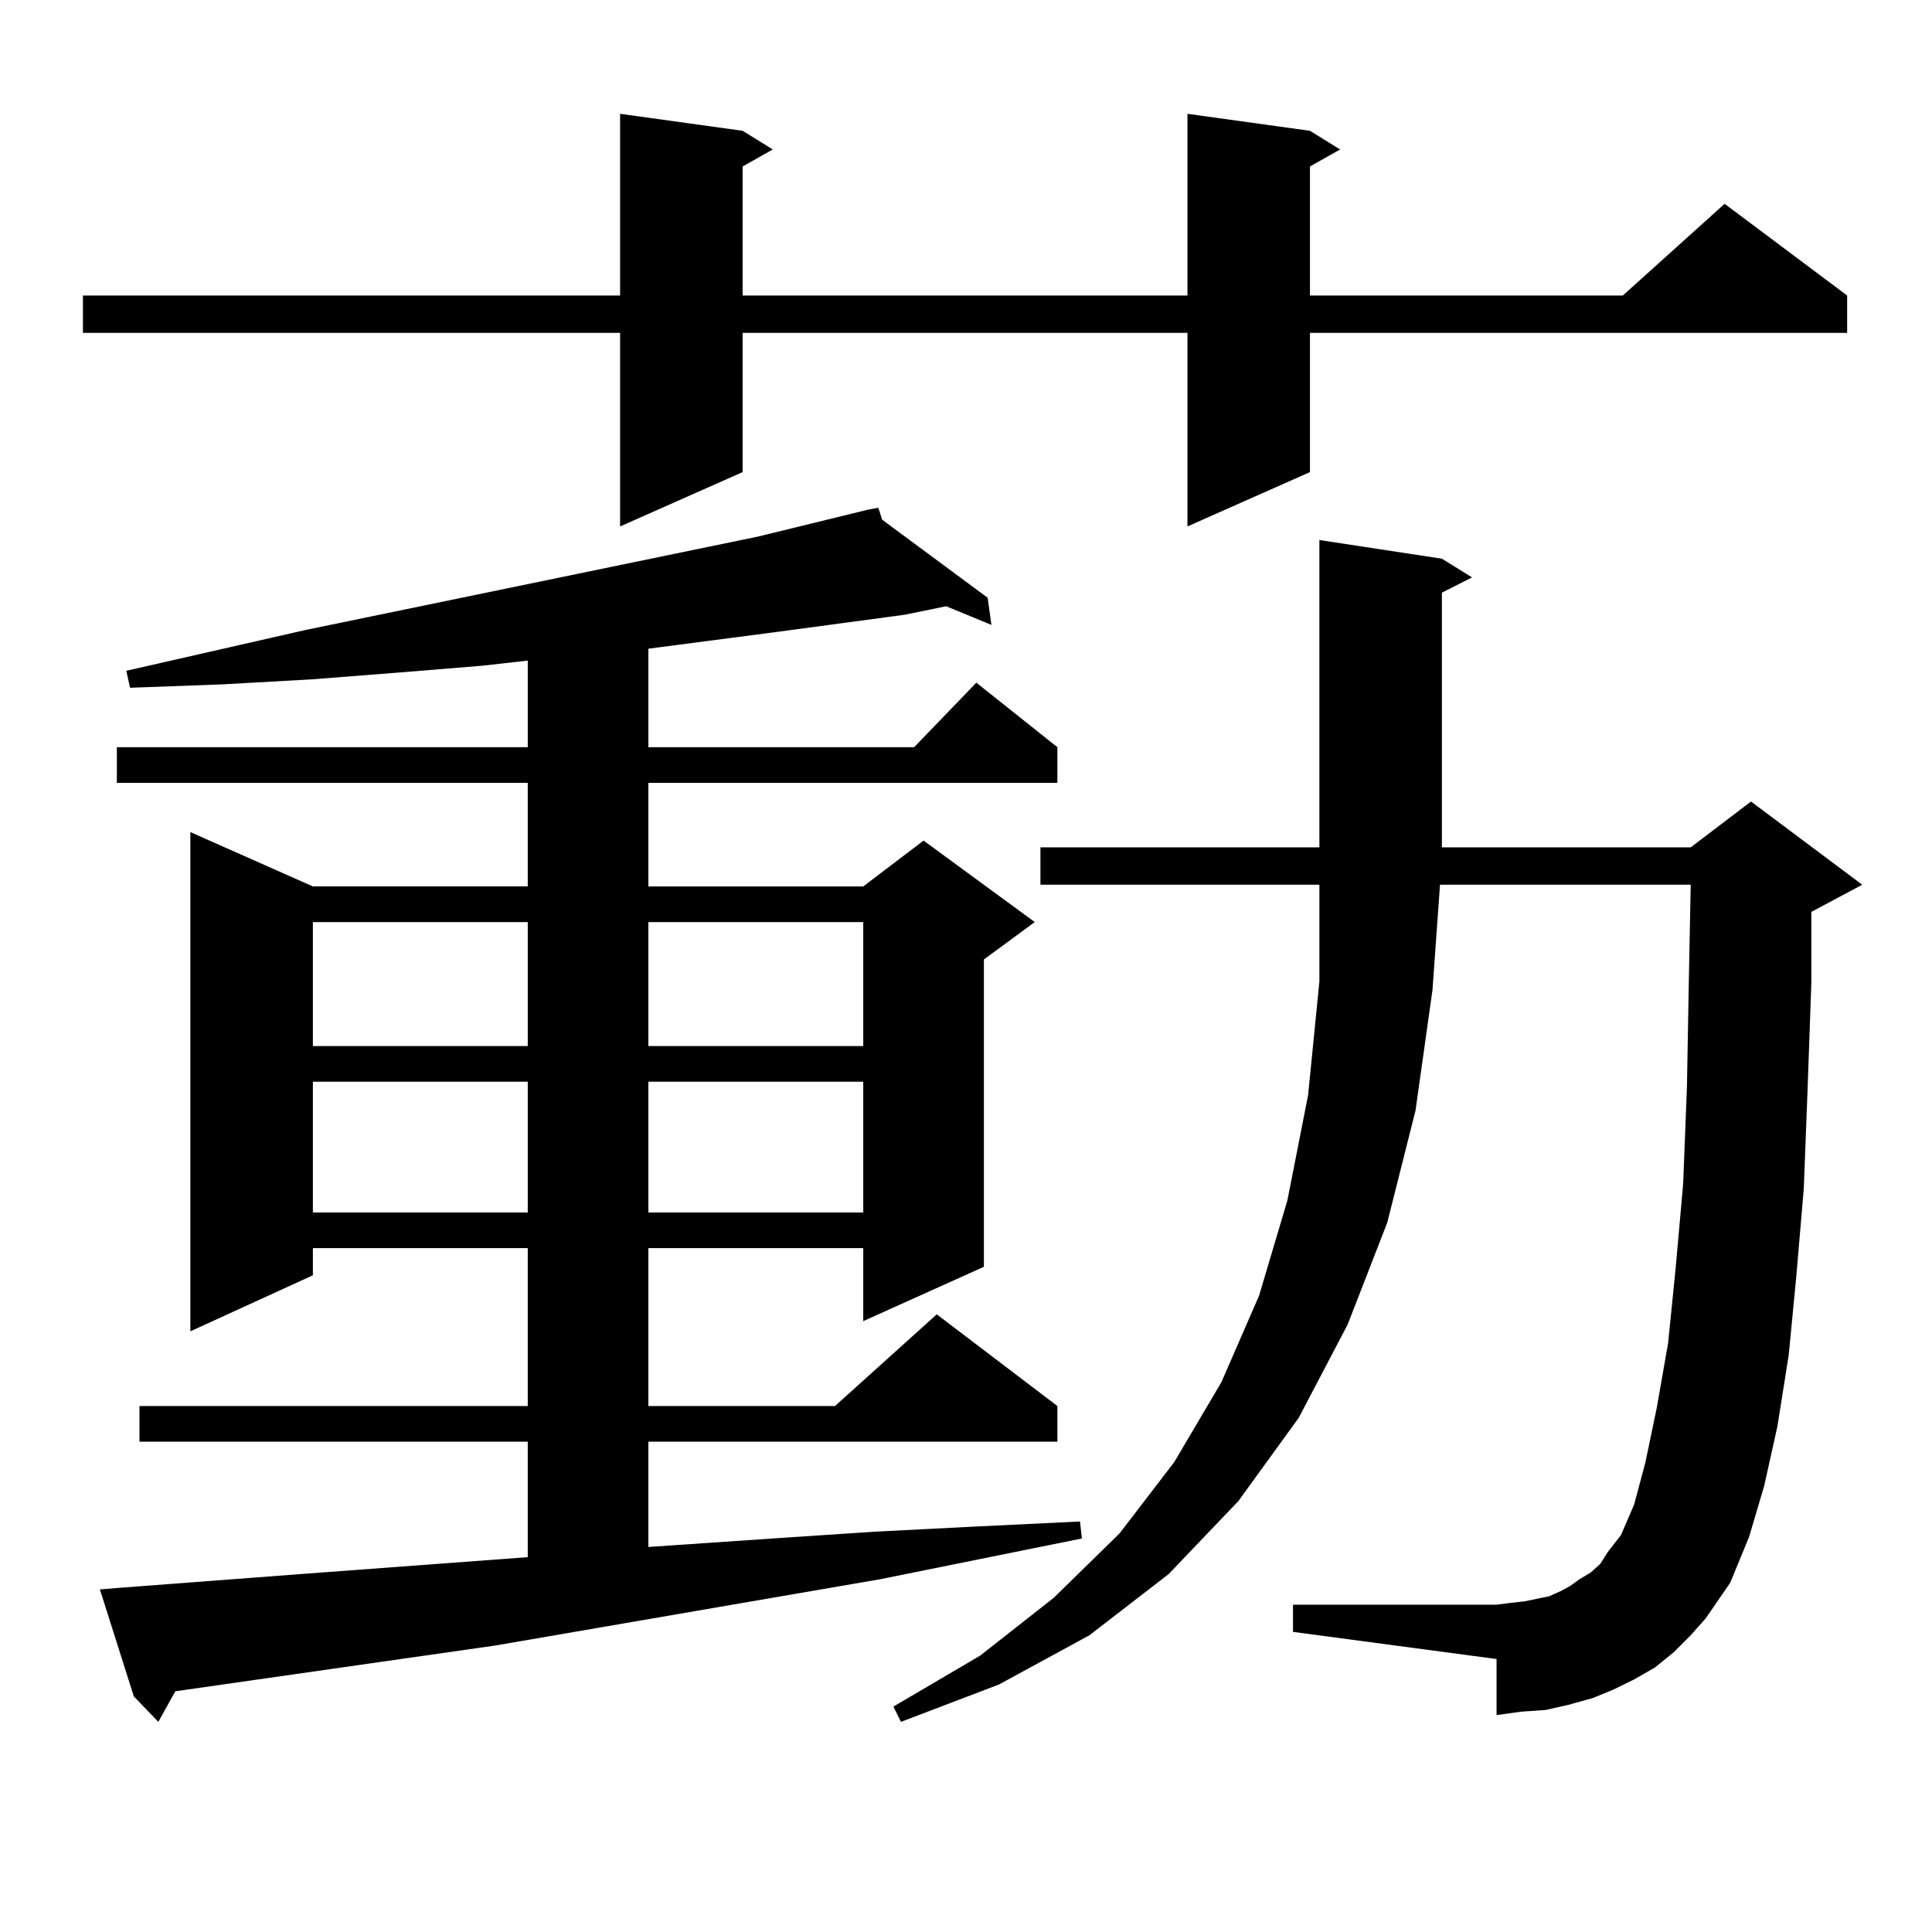
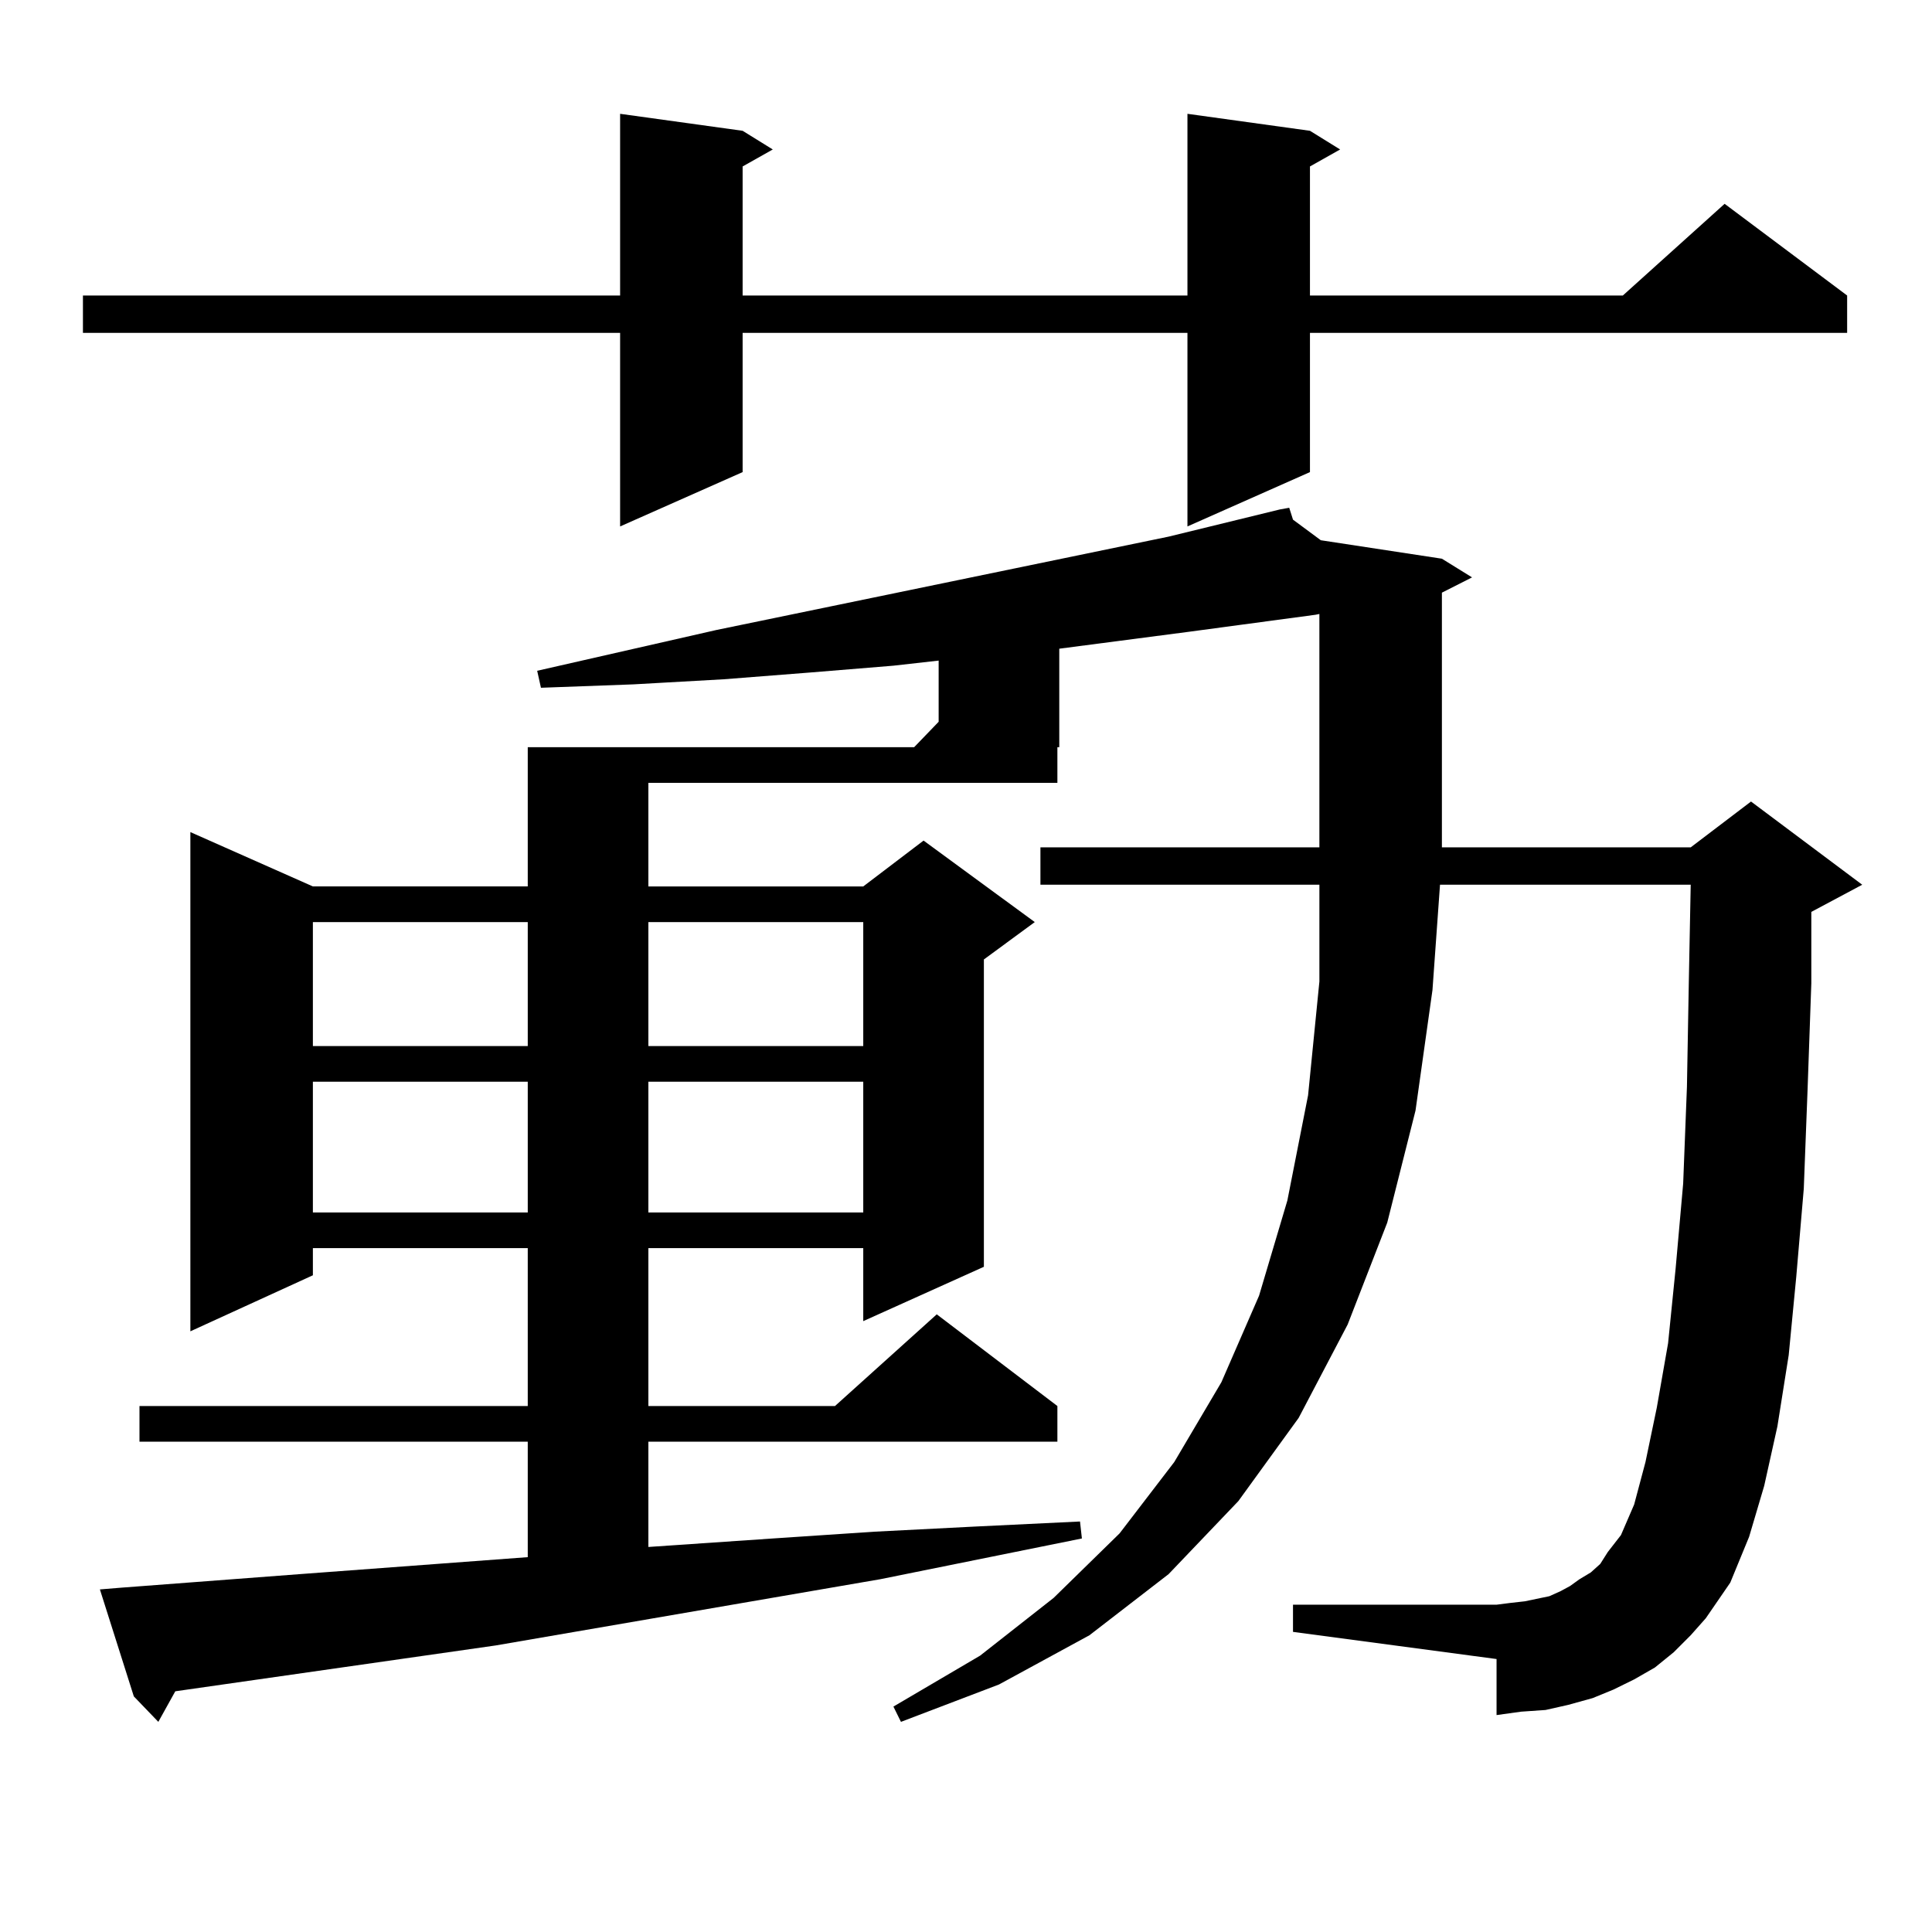
<svg xmlns="http://www.w3.org/2000/svg" version="1.1" id="图层_1" x="0px" y="0px" width="1000px" height="1000px" viewBox="0 0 1000 1000" enable-background="new 0 0 1000 1000" xml:space="preserve">
-   <path d="M678.033,67.699l15.609,9.668l-15.609,8.789v66.797H839.98l52.682-47.461l63.413,47.461v19.336H678.033v72.07  l-63.413,28.125V172.289H384.381v72.07l-63.413,28.125V172.289H42.926v-19.336h278.042V58.91l63.413,8.789l15.609,9.668  l-15.609,8.789v66.797H614.62V58.91L678.033,67.699z M62.438,821.801l92.681-7.031l118.046-8.789v-59.766H72.194v-18.457h200.971  V646.02H161.948v14.063l-63.413,29.004V430.688l63.413,28.125h111.217v-53.613H60.487v-18.457h212.678v-44.824l-23.414,2.637  l-42.926,3.516l-44.877,3.516l-46.828,2.637l-47.804,1.758l-1.951-8.789l92.681-21.094l234.141-48.34l57.56-14.063l4.878-0.879  l1.951,6.152l54.633,40.43l1.951,14.063l-23.414-9.668l-21.463,4.395l-65.364,8.789l-67.315,8.789v50.977H473.16l32.194-33.398  l41.95,33.398v18.457H335.602v53.613h111.217l31.219-23.73l57.56,42.188l-26.341,19.336v159.082l-62.438,28.125V646.02H335.602  v81.738h96.583l52.682-47.461l62.438,47.461v18.457H335.602v54.492l64.389-4.395l52.682-3.516l51.706-2.637l54.633-2.637  l0.976,8.789l-104.388,21.094l-199.02,34.277l-165.85,23.73l-8.78,15.82l-12.683-13.184L51.707,822.68L62.438,821.801z   M161.948,477.27v64.16h111.217v-64.16H161.948z M161.948,559.887v67.676h111.217v-67.676H161.948z M335.602,477.27v64.16h111.217  v-64.16H335.602z M335.602,559.887v67.676h111.217v-67.676H335.602z M866.321,855.199l-9.756,7.91l-10.731,6.152l-10.731,5.273  l-10.731,4.395l-12.683,3.516l-11.707,2.637l-12.683,0.879l-12.683,1.758v-29.004l-105.363-14.063V830.59h105.363l6.829-0.879  l7.805-0.879l12.683-2.637l5.854-2.637l4.878-2.637l4.878-3.516l5.854-3.516l4.878-4.395l3.902-6.152l6.829-8.789l6.829-15.82  l5.854-21.973l5.854-28.125l5.854-33.398l3.902-38.672l3.902-43.945l1.951-50.098l0.976-54.492l0.976-50.098H745.348l-3.902,54.492  l-8.78,62.402l-14.634,58.008l-20.487,52.734l-25.365,48.34l-31.219,43.066l-36.097,37.793l-40.975,31.641l-46.828,25.488  l-50.73,19.336l-3.902-7.91l44.877-26.367l38.048-29.883l34.146-33.398l28.292-36.914l24.39-41.309l19.512-44.824l14.634-49.219  l10.731-54.492l5.854-58.887v-50.098H538.524v-19.336h144.387V279.516l63.413,9.668l15.609,9.668l-15.609,7.91v131.836h128.777  l31.219-23.73l57.56,43.066l-26.341,14.063v36.914l-1.951,55.371l-1.951,50.977l-3.902,45.703l-3.902,40.43l-5.854,36.914  l-6.829,30.762l-7.805,26.367l-9.756,23.73l-12.683,18.457l-7.805,8.789L866.321,855.199z" />
+   <path d="M678.033,67.699l15.609,9.668l-15.609,8.789v66.797H839.98l52.682-47.461l63.413,47.461v19.336H678.033v72.07  l-63.413,28.125V172.289H384.381v72.07l-63.413,28.125V172.289H42.926v-19.336h278.042V58.91l63.413,8.789l15.609,9.668  l-15.609,8.789v66.797H614.62V58.91L678.033,67.699z M62.438,821.801l92.681-7.031l118.046-8.789v-59.766H72.194v-18.457h200.971  V646.02H161.948v14.063l-63.413,29.004V430.688l63.413,28.125h111.217v-53.613v-18.457h212.678v-44.824l-23.414,2.637  l-42.926,3.516l-44.877,3.516l-46.828,2.637l-47.804,1.758l-1.951-8.789l92.681-21.094l234.141-48.34l57.56-14.063l4.878-0.879  l1.951,6.152l54.633,40.43l1.951,14.063l-23.414-9.668l-21.463,4.395l-65.364,8.789l-67.315,8.789v50.977H473.16l32.194-33.398  l41.95,33.398v18.457H335.602v53.613h111.217l31.219-23.73l57.56,42.188l-26.341,19.336v159.082l-62.438,28.125V646.02H335.602  v81.738h96.583l52.682-47.461l62.438,47.461v18.457H335.602v54.492l64.389-4.395l52.682-3.516l51.706-2.637l54.633-2.637  l0.976,8.789l-104.388,21.094l-199.02,34.277l-165.85,23.73l-8.78,15.82l-12.683-13.184L51.707,822.68L62.438,821.801z   M161.948,477.27v64.16h111.217v-64.16H161.948z M161.948,559.887v67.676h111.217v-67.676H161.948z M335.602,477.27v64.16h111.217  v-64.16H335.602z M335.602,559.887v67.676h111.217v-67.676H335.602z M866.321,855.199l-9.756,7.91l-10.731,6.152l-10.731,5.273  l-10.731,4.395l-12.683,3.516l-11.707,2.637l-12.683,0.879l-12.683,1.758v-29.004l-105.363-14.063V830.59h105.363l6.829-0.879  l7.805-0.879l12.683-2.637l5.854-2.637l4.878-2.637l4.878-3.516l5.854-3.516l4.878-4.395l3.902-6.152l6.829-8.789l6.829-15.82  l5.854-21.973l5.854-28.125l5.854-33.398l3.902-38.672l3.902-43.945l1.951-50.098l0.976-54.492l0.976-50.098H745.348l-3.902,54.492  l-8.78,62.402l-14.634,58.008l-20.487,52.734l-25.365,48.34l-31.219,43.066l-36.097,37.793l-40.975,31.641l-46.828,25.488  l-50.73,19.336l-3.902-7.91l44.877-26.367l38.048-29.883l34.146-33.398l28.292-36.914l24.39-41.309l19.512-44.824l14.634-49.219  l10.731-54.492l5.854-58.887v-50.098H538.524v-19.336h144.387V279.516l63.413,9.668l15.609,9.668l-15.609,7.91v131.836h128.777  l31.219-23.73l57.56,43.066l-26.341,14.063v36.914l-1.951,55.371l-1.951,50.977l-3.902,45.703l-3.902,40.43l-5.854,36.914  l-6.829,30.762l-7.805,26.367l-9.756,23.73l-12.683,18.457l-7.805,8.789L866.321,855.199z" />
</svg>